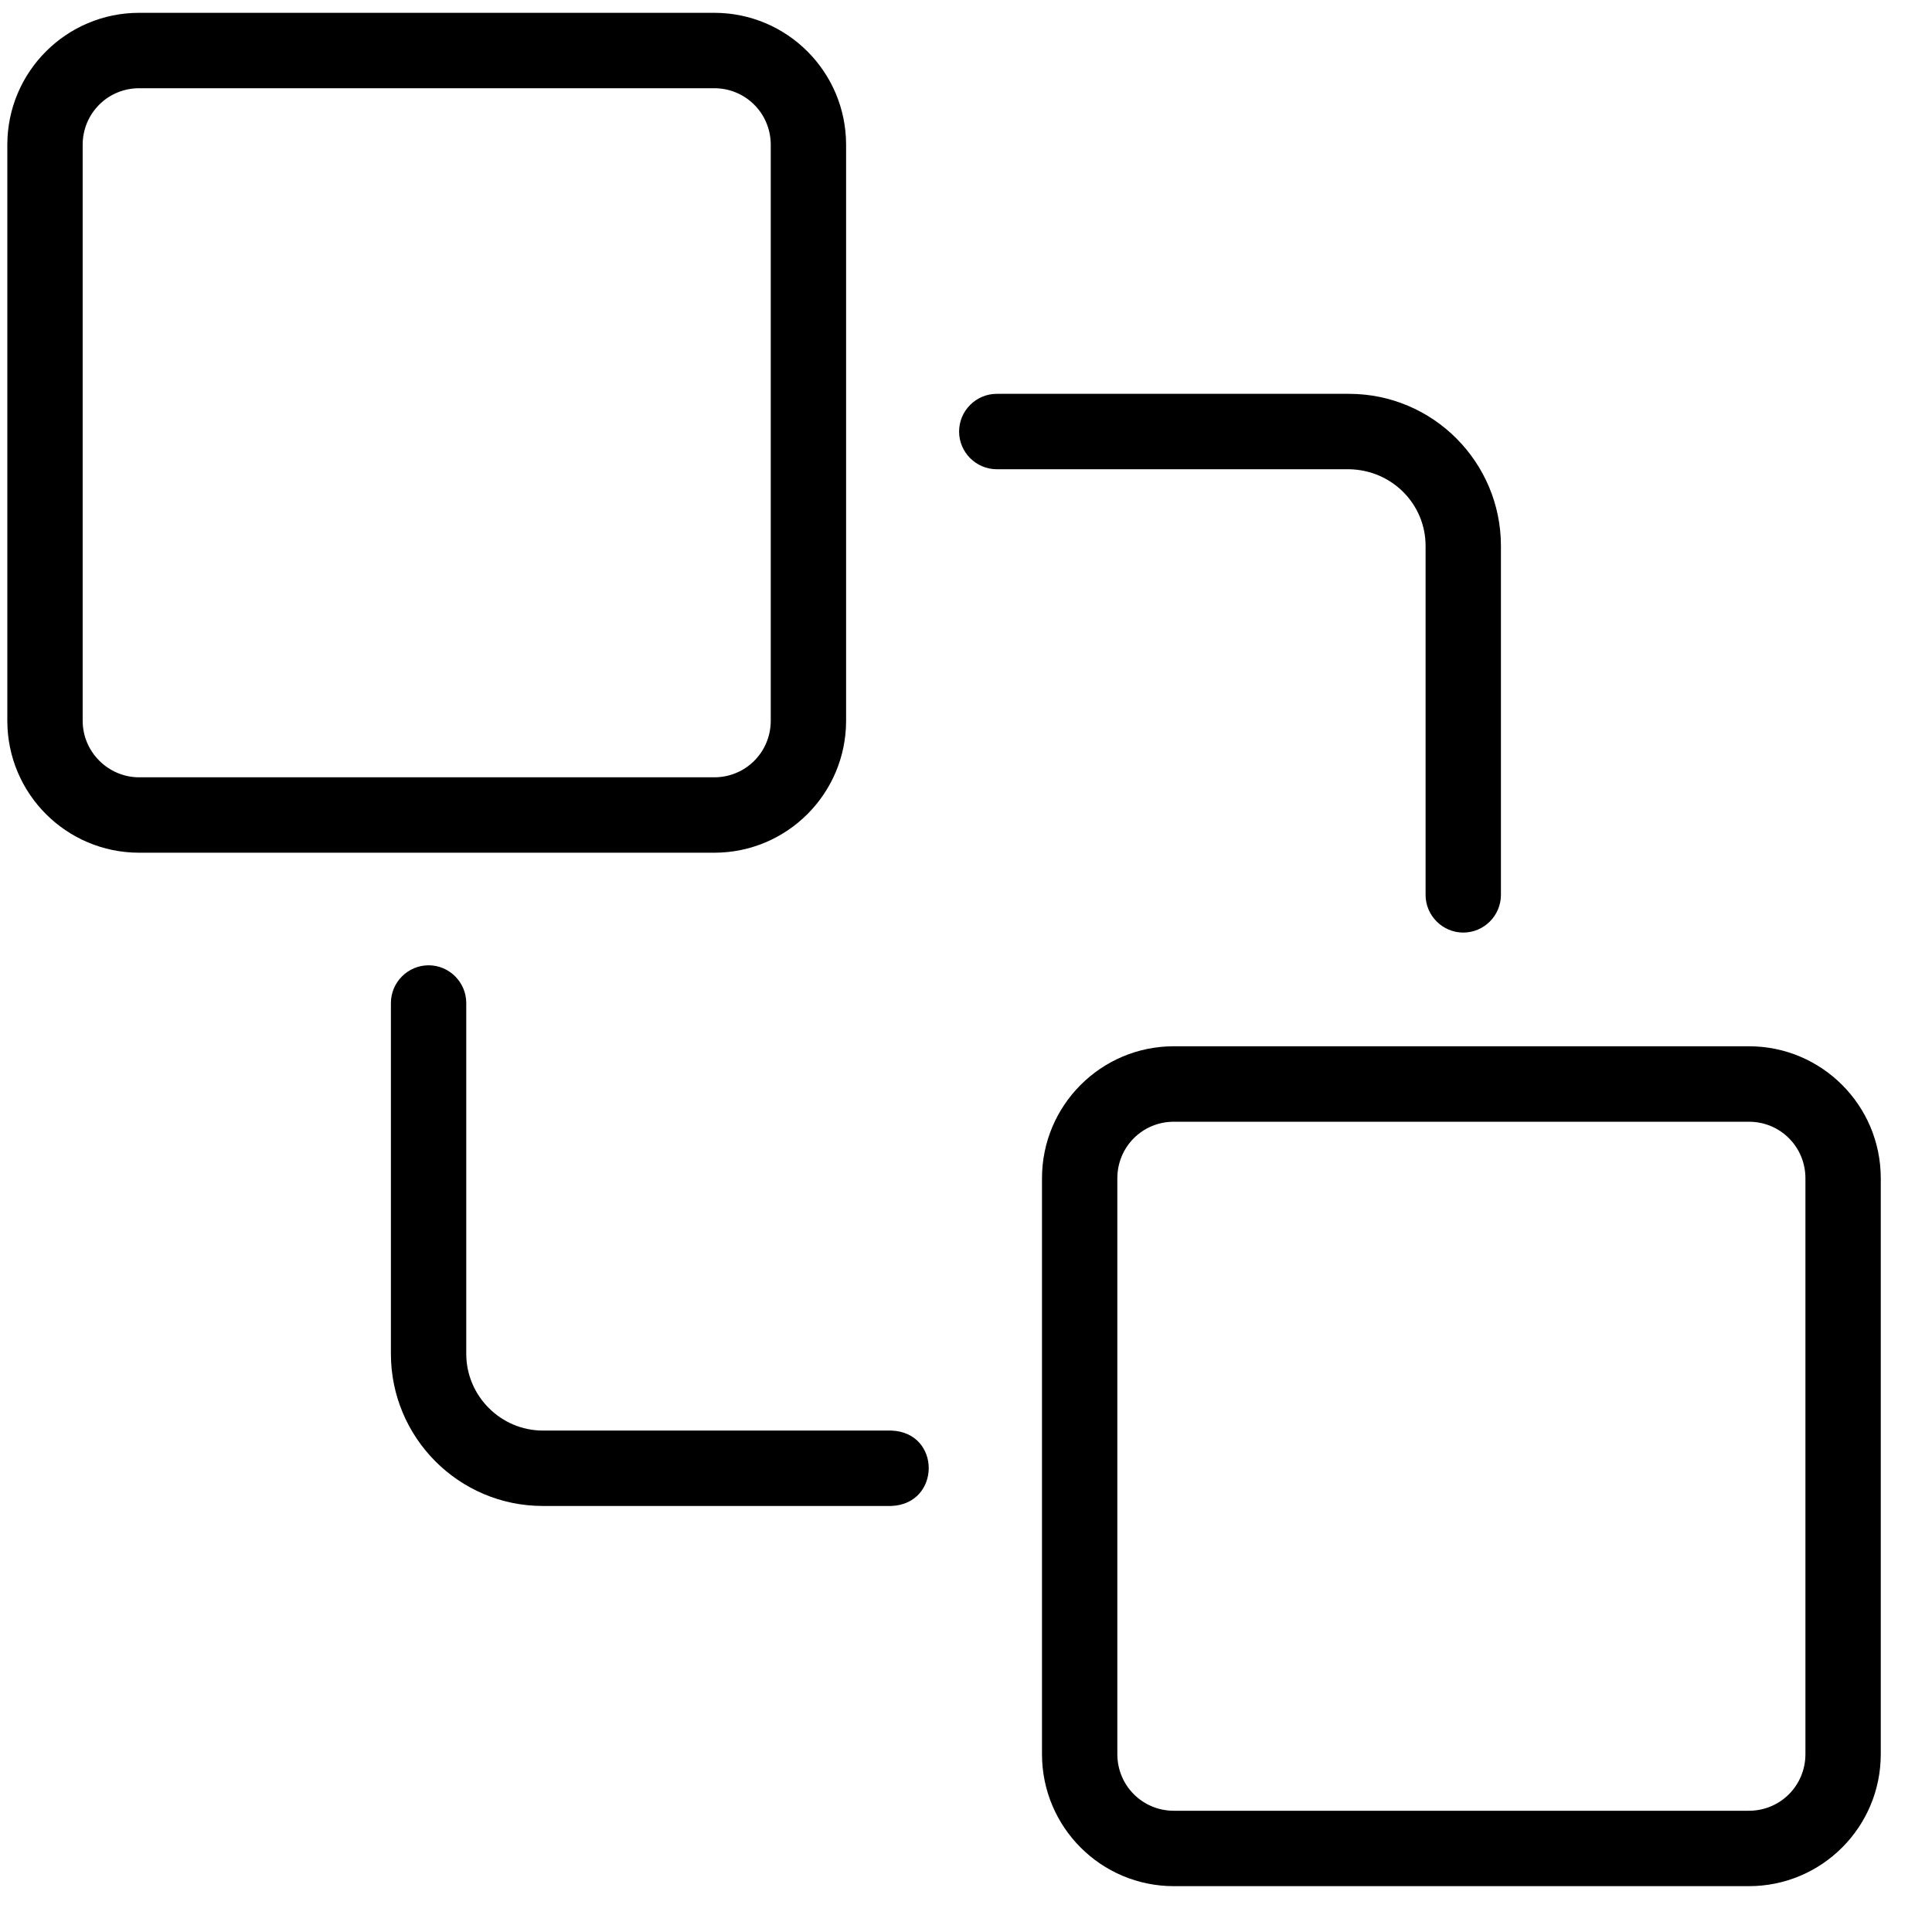
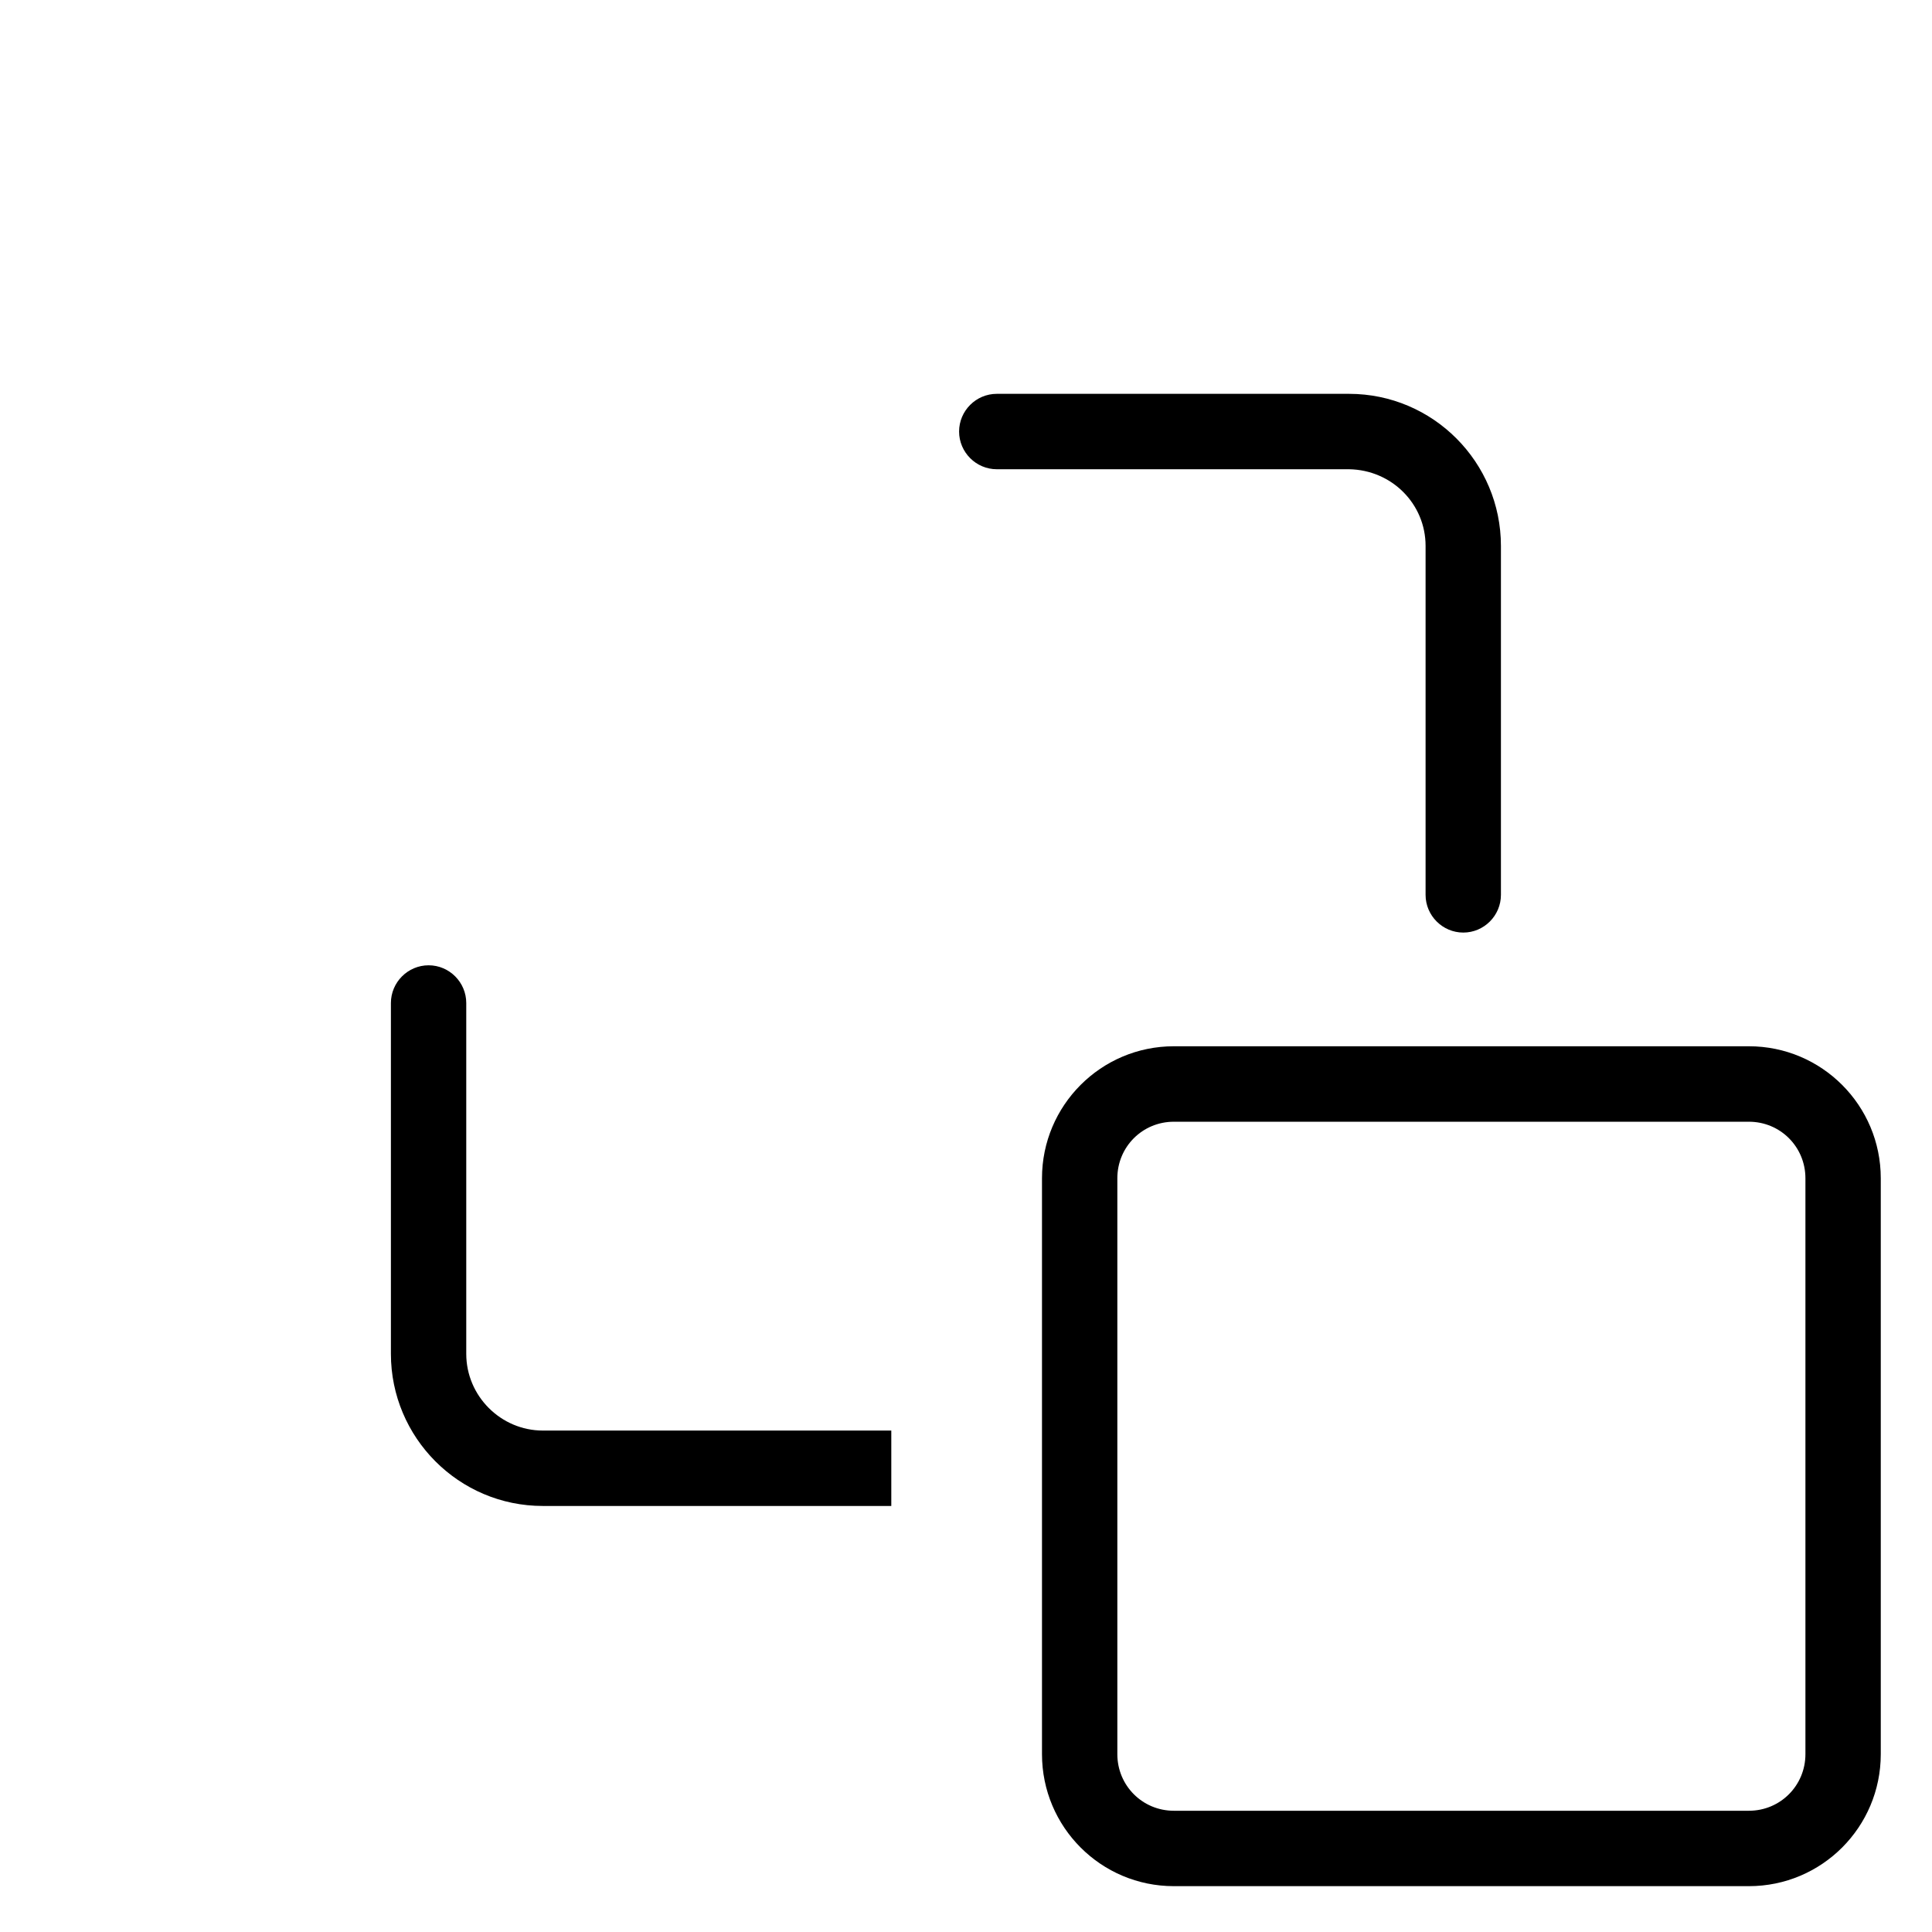
<svg xmlns="http://www.w3.org/2000/svg" fill="none" viewBox="0 0 33 33" height="33" width="33">
  <g clip-path="url(#clip0_662_113)">
-     <path fill="black" d="M15.224 24.435H9.272C8.554 24.435 7.964 23.844 7.964 23.125L7.964 17.133C7.964 16.778 7.675 16.488 7.321 16.488C6.967 16.488 6.677 16.778 6.677 17.133L6.677 23.125C6.677 24.553 7.835 25.723 9.272 25.723H15.224C16.071 25.691 16.082 24.467 15.224 24.435Z" />
+     <path fill="black" d="M15.224 24.435H9.272C8.554 24.435 7.964 23.844 7.964 23.125L7.964 17.133C7.964 16.778 7.675 16.488 7.321 16.488C6.967 16.488 6.677 16.778 6.677 17.133L6.677 23.125C6.677 24.553 7.835 25.723 9.272 25.723H15.224Z" />
    <path fill="black" d="M24.35 9.325V15.285C24.35 15.639 24.64 15.929 24.994 15.929C25.348 15.929 25.637 15.639 25.637 15.285V9.325C25.637 7.897 24.479 6.727 23.042 6.727L17.026 6.727C16.672 6.727 16.382 7.016 16.382 7.371C16.382 7.725 16.672 8.015 17.026 8.015H23.042C23.771 8.026 24.35 8.606 24.35 9.325Z" />
    <path fill="black" d="M29.873 17.871H20.05C18.806 17.871 17.798 18.881 17.798 20.126V29.962C17.798 31.208 18.806 32.217 20.05 32.217H29.873C31.117 32.217 32.125 31.208 32.125 29.962V20.126C32.125 18.881 31.117 17.871 29.873 17.871ZM30.838 29.962C30.838 30.499 30.409 30.929 29.873 30.929H20.05C19.514 30.929 19.085 30.499 19.085 29.962V20.126C19.085 19.589 19.514 19.16 20.05 19.16H29.873C30.409 19.16 30.838 19.589 30.838 20.126V29.962Z" />
-     <path fill="black" d="M14.452 12.31L14.452 2.474C14.452 1.228 13.444 0.219 12.2 0.219L2.377 0.219C1.133 0.219 0.125 1.228 0.125 2.474L0.125 12.31C0.125 13.556 1.133 14.565 2.377 14.565L12.2 14.565C13.444 14.565 14.452 13.556 14.452 12.31ZM1.412 12.31L1.412 2.474C1.412 1.937 1.841 1.507 2.377 1.507L12.2 1.507C12.736 1.507 13.165 1.937 13.165 2.474L13.165 12.31C13.165 12.847 12.736 13.277 12.2 13.277L2.377 13.277C1.852 13.277 1.412 12.847 1.412 12.31Z" />
  </g>
  <defs>
    <clipPath id="clip0_662_113">
      <rect transform="translate(0.125 0.219)" fill="white" height="32" width="32" />
    </clipPath>
  </defs>
</svg>